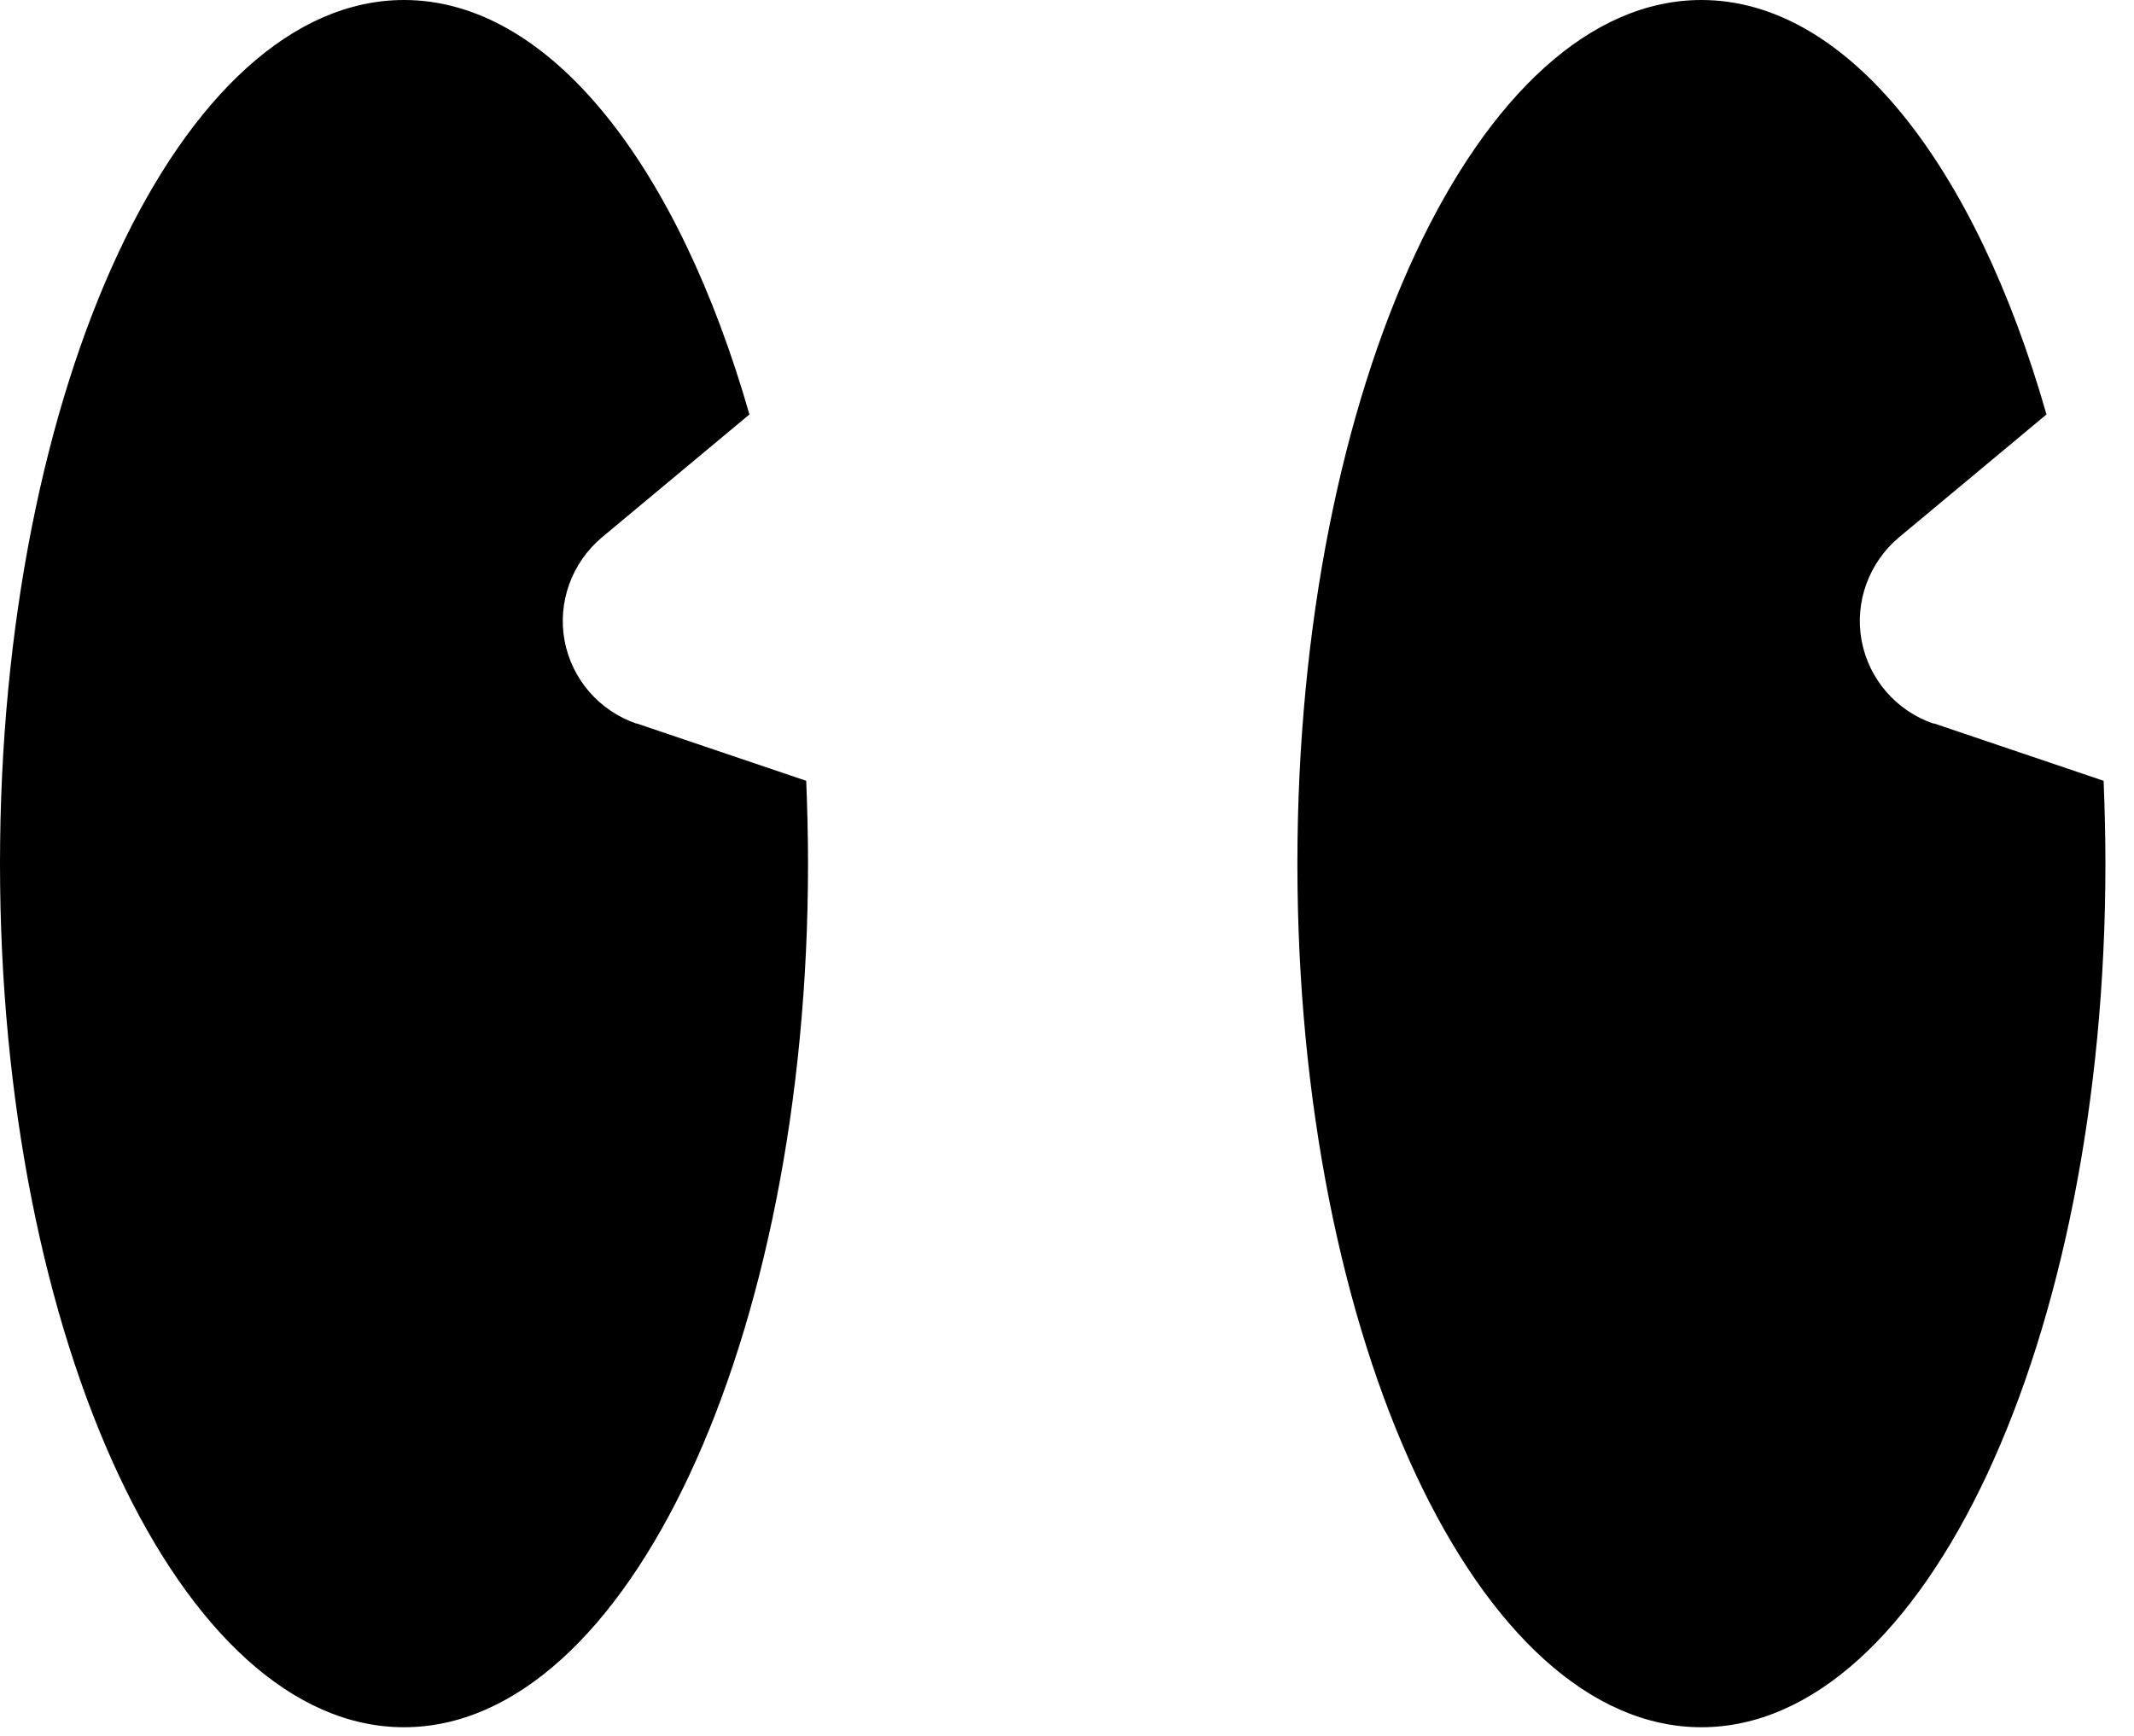
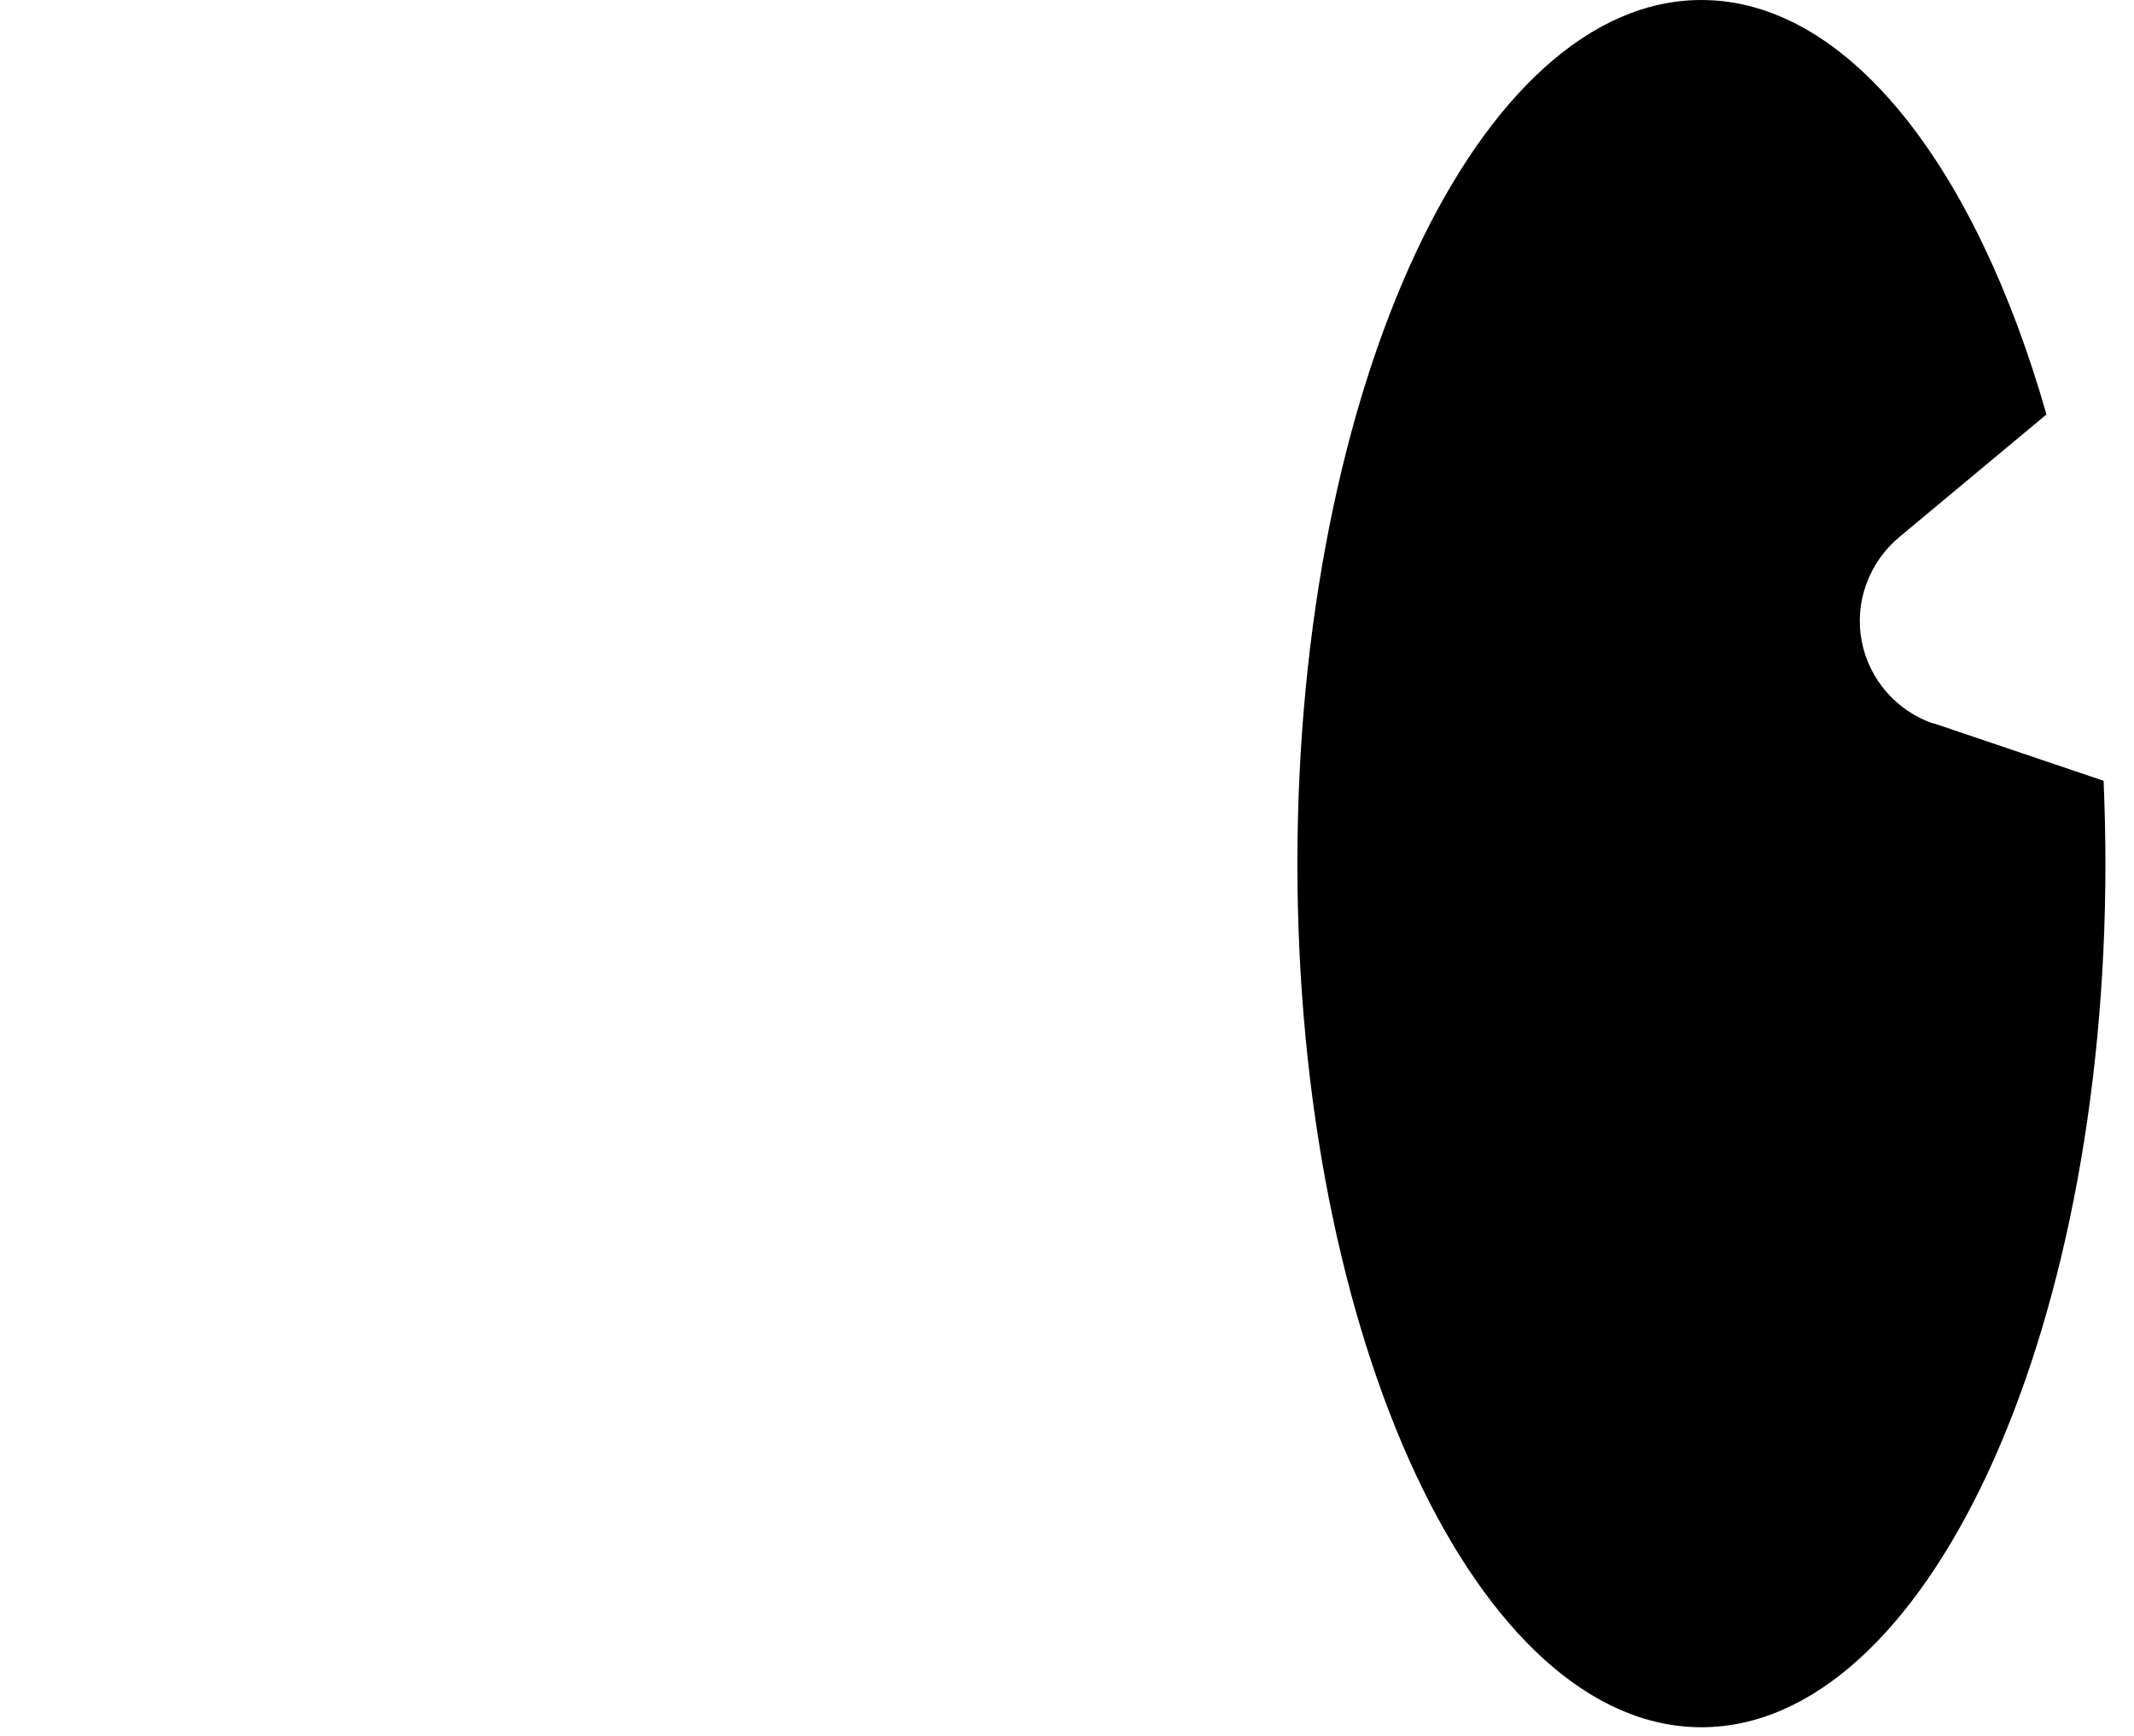
<svg xmlns="http://www.w3.org/2000/svg" width="59" height="48" viewBox="0 0 59 48" fill="none">
  <g clip-path="url(#clip0_5_52)">
    <path d="M53.46 20.01C52.43 19.66 51.67 18.78 51.47 17.72C51.27 16.65 51.67 15.56 52.5 14.86L56.58 11.46C54.62 4.59 51.08 0 47.04 0C40.87 0 35.87 10.69 35.87 23.88C35.87 37.07 40.87 47.76 47.04 47.76C53.21 47.76 58.21 37.07 58.21 23.88C58.21 23.11 58.19 22.34 58.16 21.59L53.46 20V20.01Z" fill="black" />
-     <path d="M17.6 20.01C16.57 19.66 15.81 18.78 15.61 17.72C15.41 16.65 15.81 15.56 16.64 14.86L20.72 11.46C18.75 4.59 15.21 0 11.17 0C5 0 0 10.69 0 23.88C0 37.07 5 47.76 11.17 47.76C17.34 47.76 22.34 37.07 22.34 23.88C22.34 23.11 22.32 22.34 22.29 21.59L17.59 20L17.6 20.01Z" fill="black" />
  </g>
  <defs>
    <clipPath id="clip0_5_52">
      <rect width="58.21" height="47.77" fill="white" />
    </clipPath>
  </defs>
</svg>